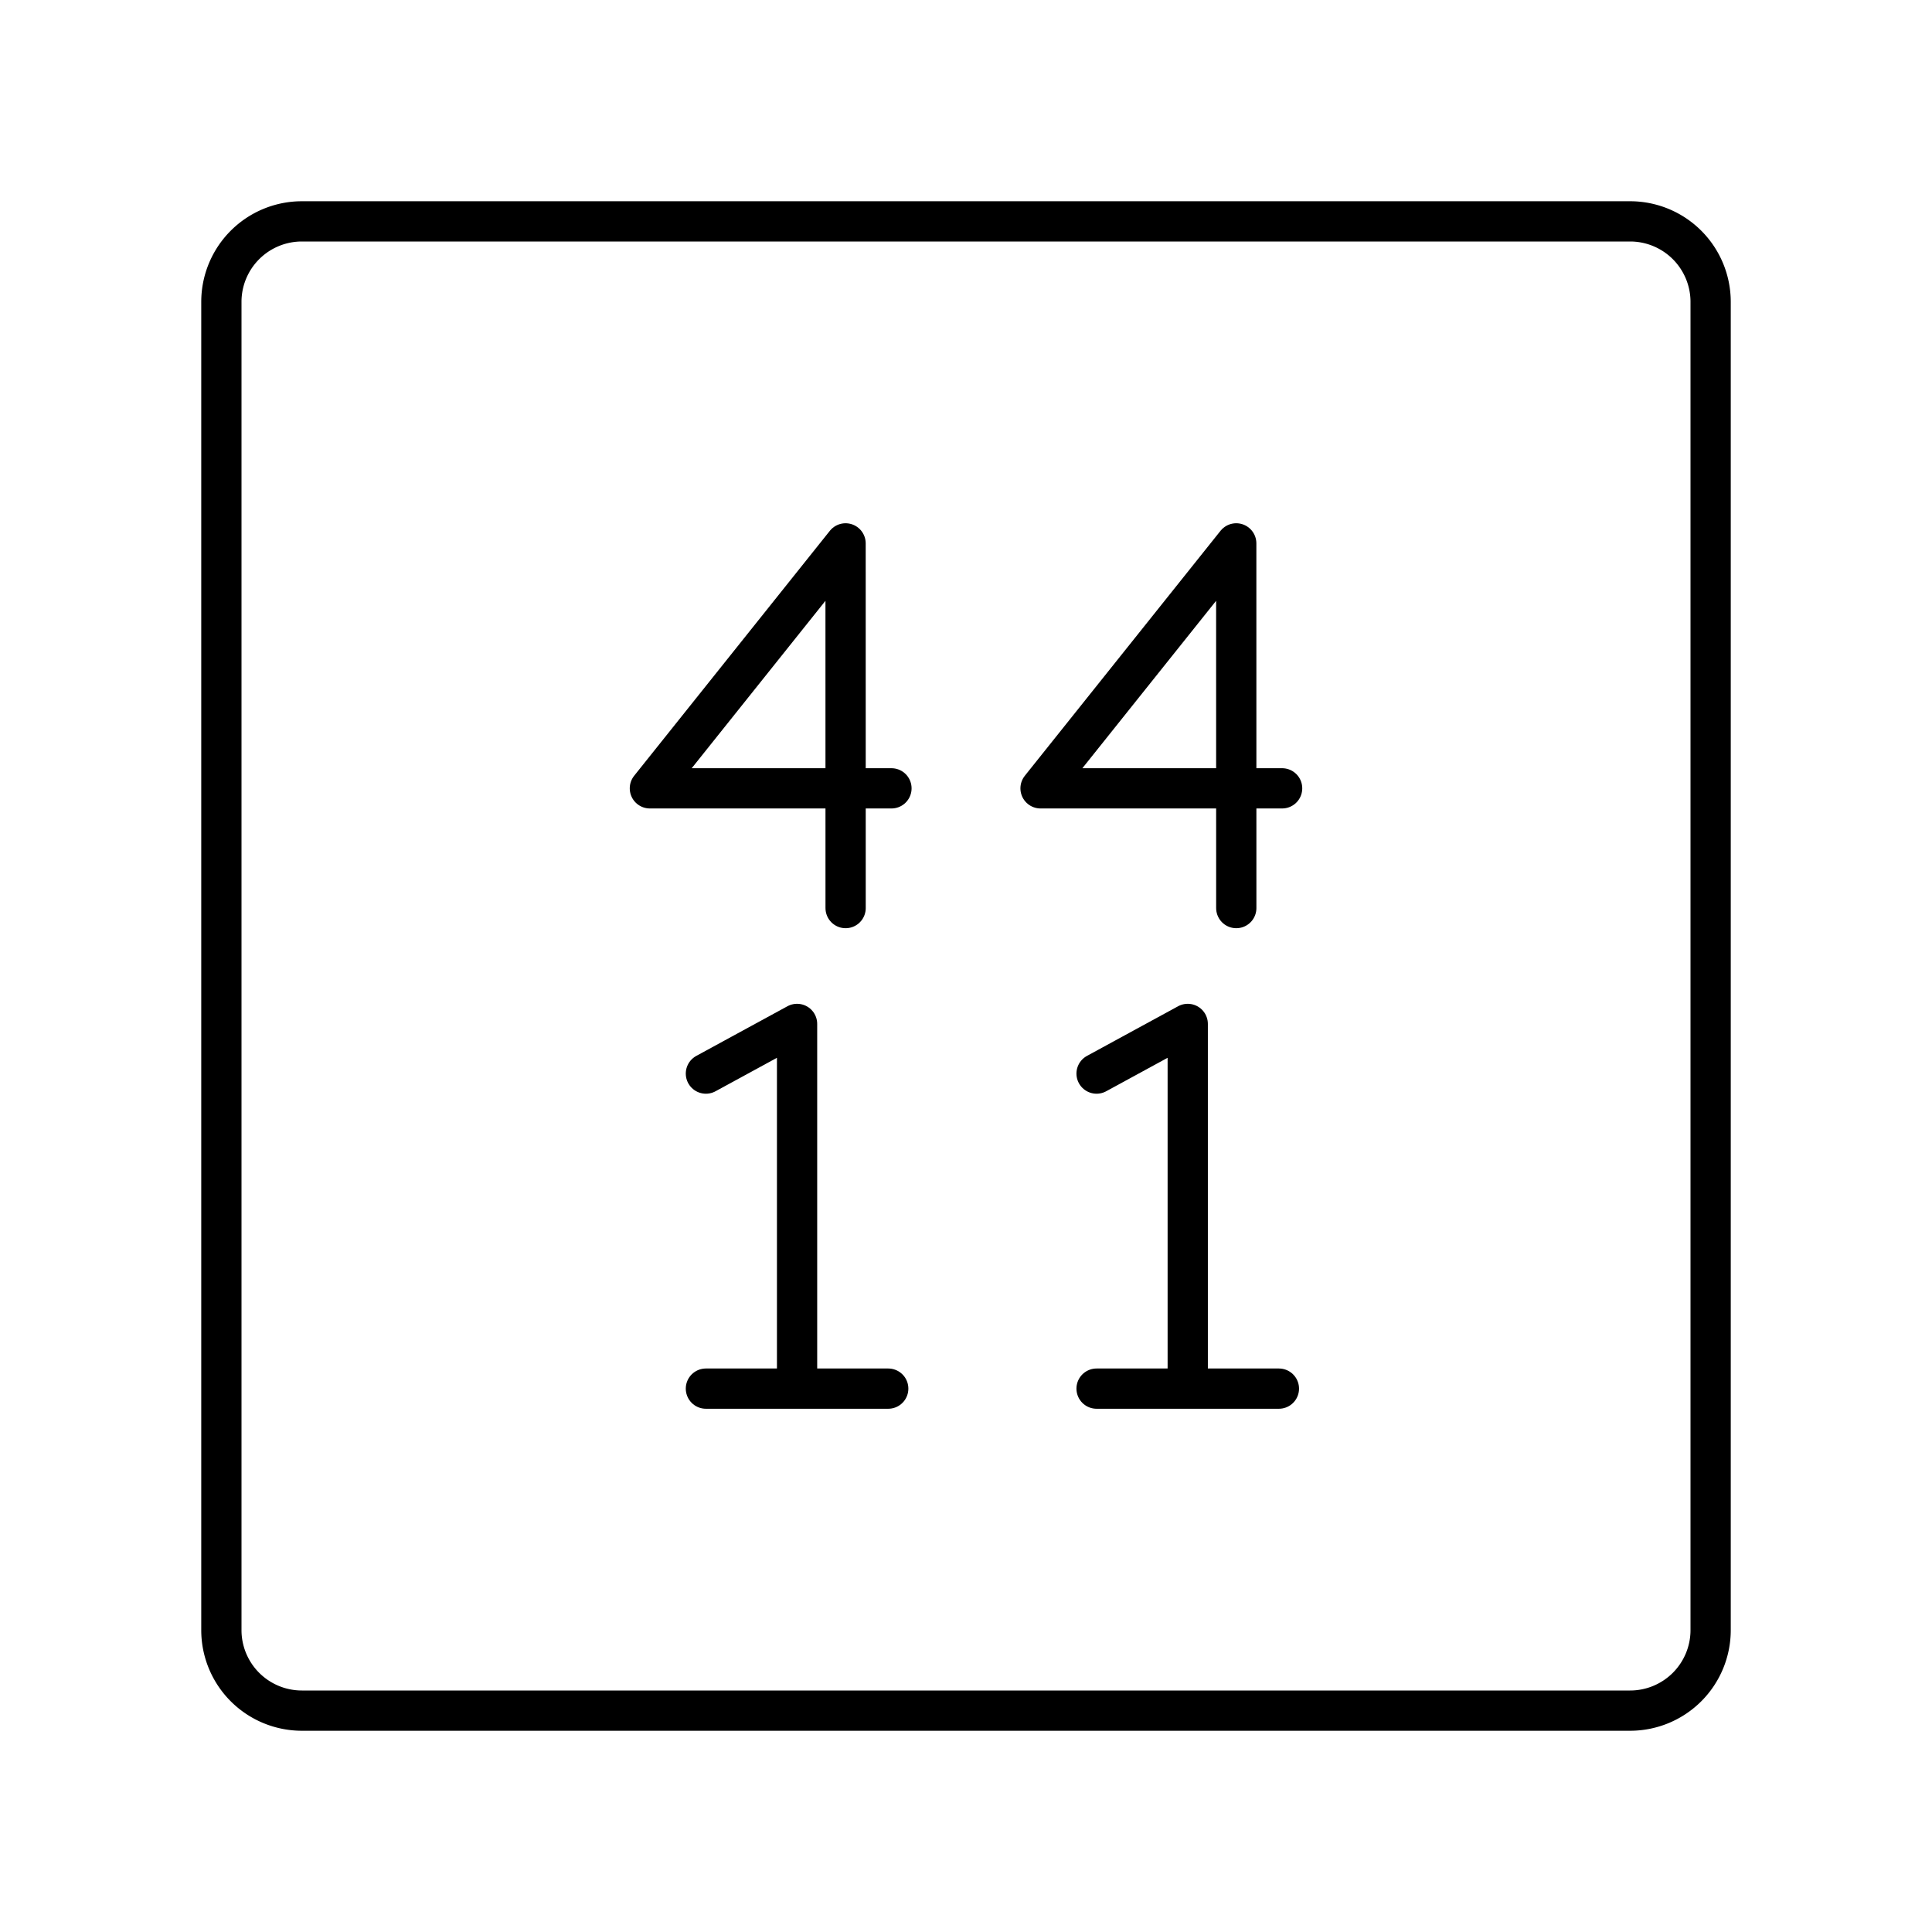
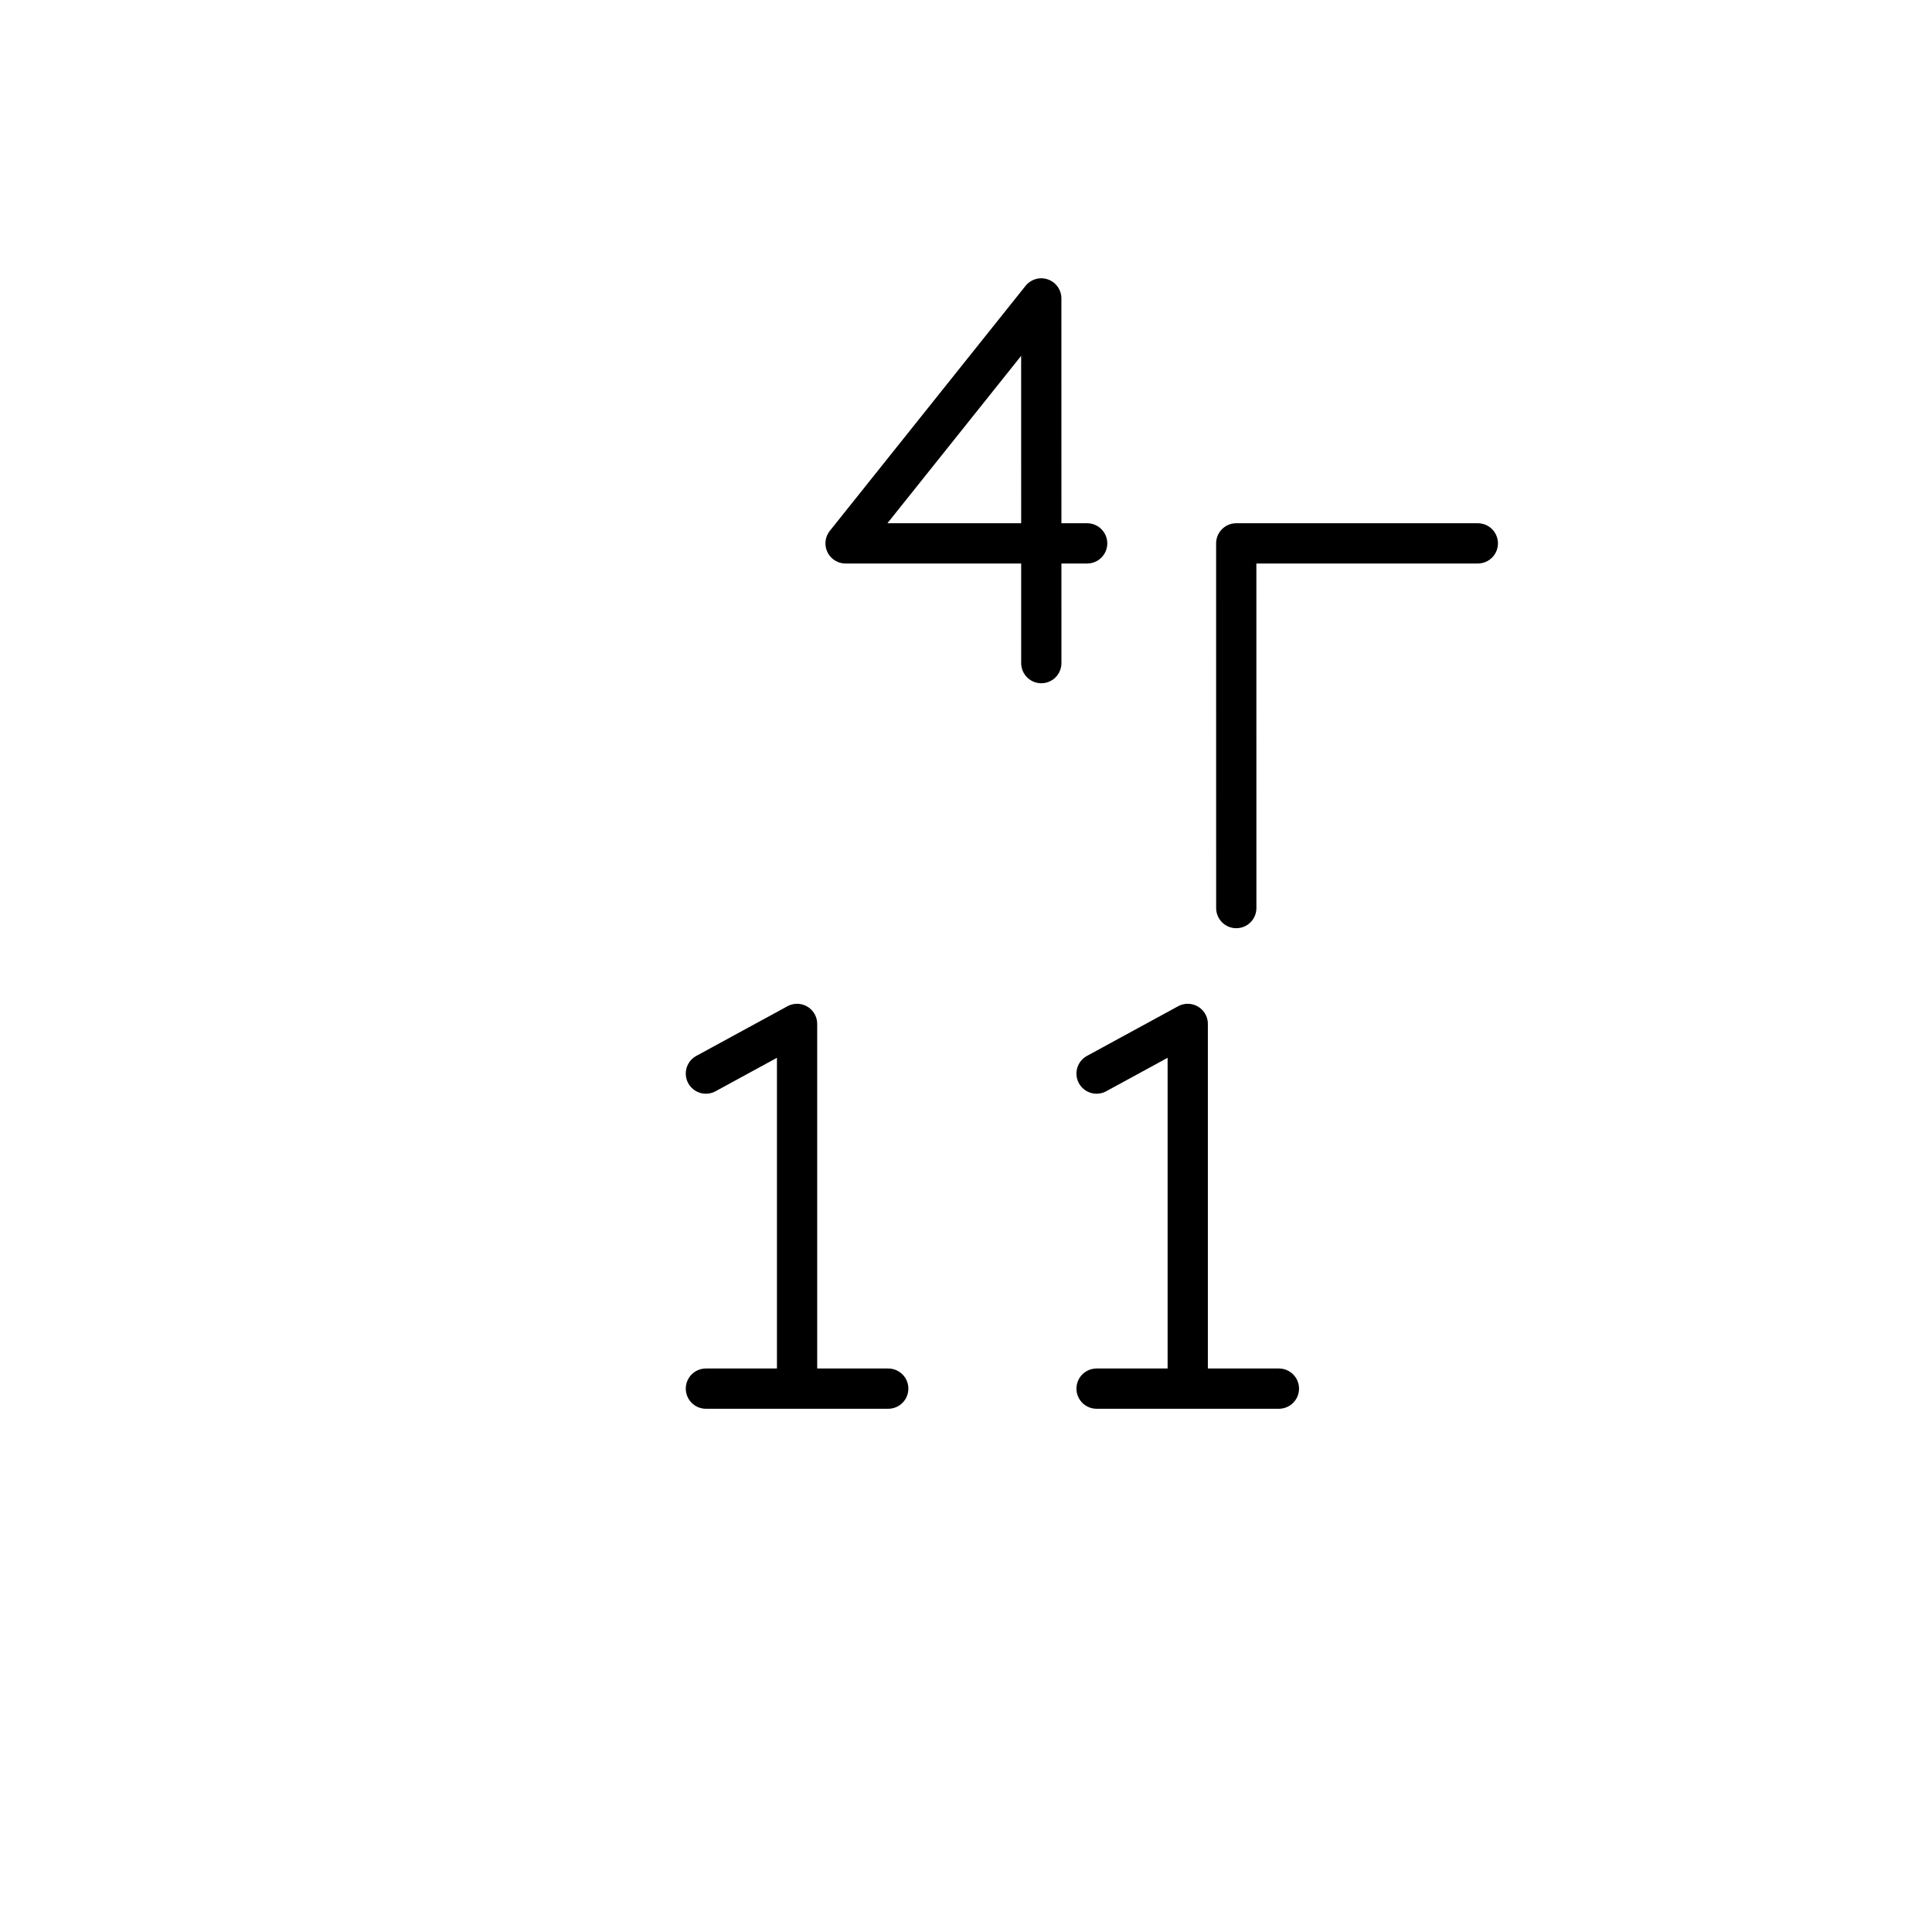
<svg xmlns="http://www.w3.org/2000/svg" width="800" height="800" viewBox="0 0 48 48">
-   <path fill="none" stroke="currentColor" stroke-linecap="round" stroke-linejoin="round" d="M40.5 5.5h-33a2 2 0 0 0-2 2v33a2 2 0 0 0 2 2h33a2 2 0 0 0 2-2v-33a2 2 0 0 0-2-2" />
-   <path fill="none" stroke="currentColor" stroke-linecap="round" stroke-linejoin="round" d="m30.715 22.561l-.001-9.061l-4.862 6.086h6.002m-10.845 2.975l-.001-9.061l-4.862 6.086h6.002M17.538 34.5h4.53m-4.53-7.827l2.265-1.234m0 0V34.5m7.441 0h4.53m-4.53-7.827l2.265-1.234m0 0V34.5" />
+   <path fill="none" stroke="currentColor" stroke-linecap="round" stroke-linejoin="round" d="m30.715 22.561l-.001-9.061h6.002m-10.845 2.975l-.001-9.061l-4.862 6.086h6.002M17.538 34.5h4.53m-4.53-7.827l2.265-1.234m0 0V34.5m7.441 0h4.53m-4.53-7.827l2.265-1.234m0 0V34.5" />
</svg>